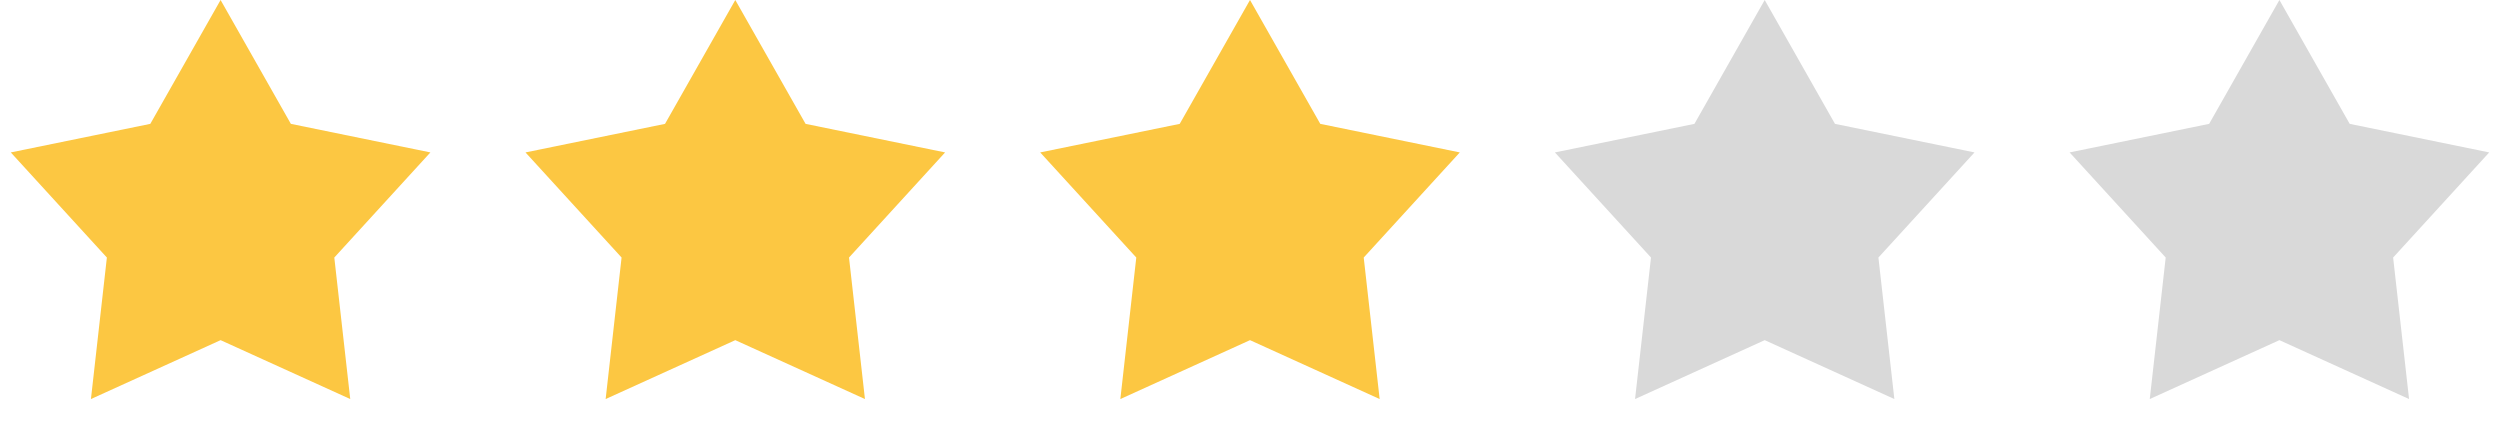
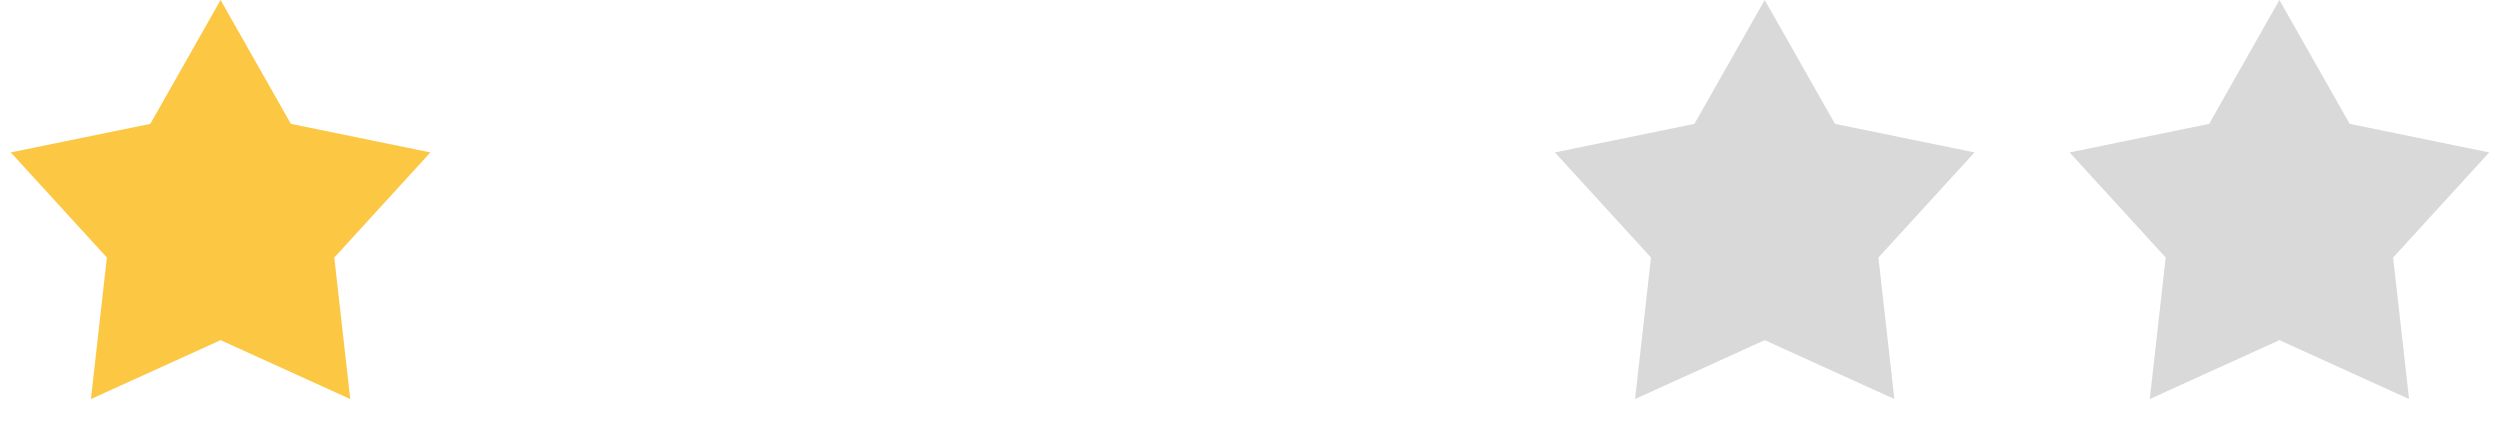
<svg xmlns="http://www.w3.org/2000/svg" width="136" height="24" viewBox="0 0 136 24" fill="none">
  <g id="Group 42">
    <path id="Star 1" d="M12 0L15.823 6.738L23.413 8.292L18.186 14.01L19.053 21.708L12 18.504L4.947 21.708L5.814 14.01L0.587 8.292L8.177 6.738L12 0Z" fill="#FCC742" />
-     <path id="Star 2" d="M40 0L43.823 6.738L51.413 8.292L46.186 14.01L47.053 21.708L40 18.504L32.947 21.708L33.814 14.01L28.587 8.292L36.177 6.738L40 0Z" fill="#FCC742" />
-     <path id="Star 3" d="M68 0L71.823 6.738L79.413 8.292L74.186 14.01L75.053 21.708L68 18.504L60.947 21.708L61.814 14.01L56.587 8.292L64.177 6.738L68 0Z" fill="#FCC742" />
    <path id="Star 4" d="M96 0L99.823 6.738L107.413 8.292L102.186 14.01L103.053 21.708L96 18.504L88.947 21.708L89.814 14.01L84.587 8.292L92.177 6.738L96 0Z" fill="#D9D9D9" />
    <path id="Star 5" d="M124 0L127.823 6.738L135.413 8.292L130.186 14.01L131.053 21.708L124 18.504L116.947 21.708L117.814 14.01L112.587 8.292L120.177 6.738L124 0Z" fill="#D9D9D9" />
  </g>
</svg>